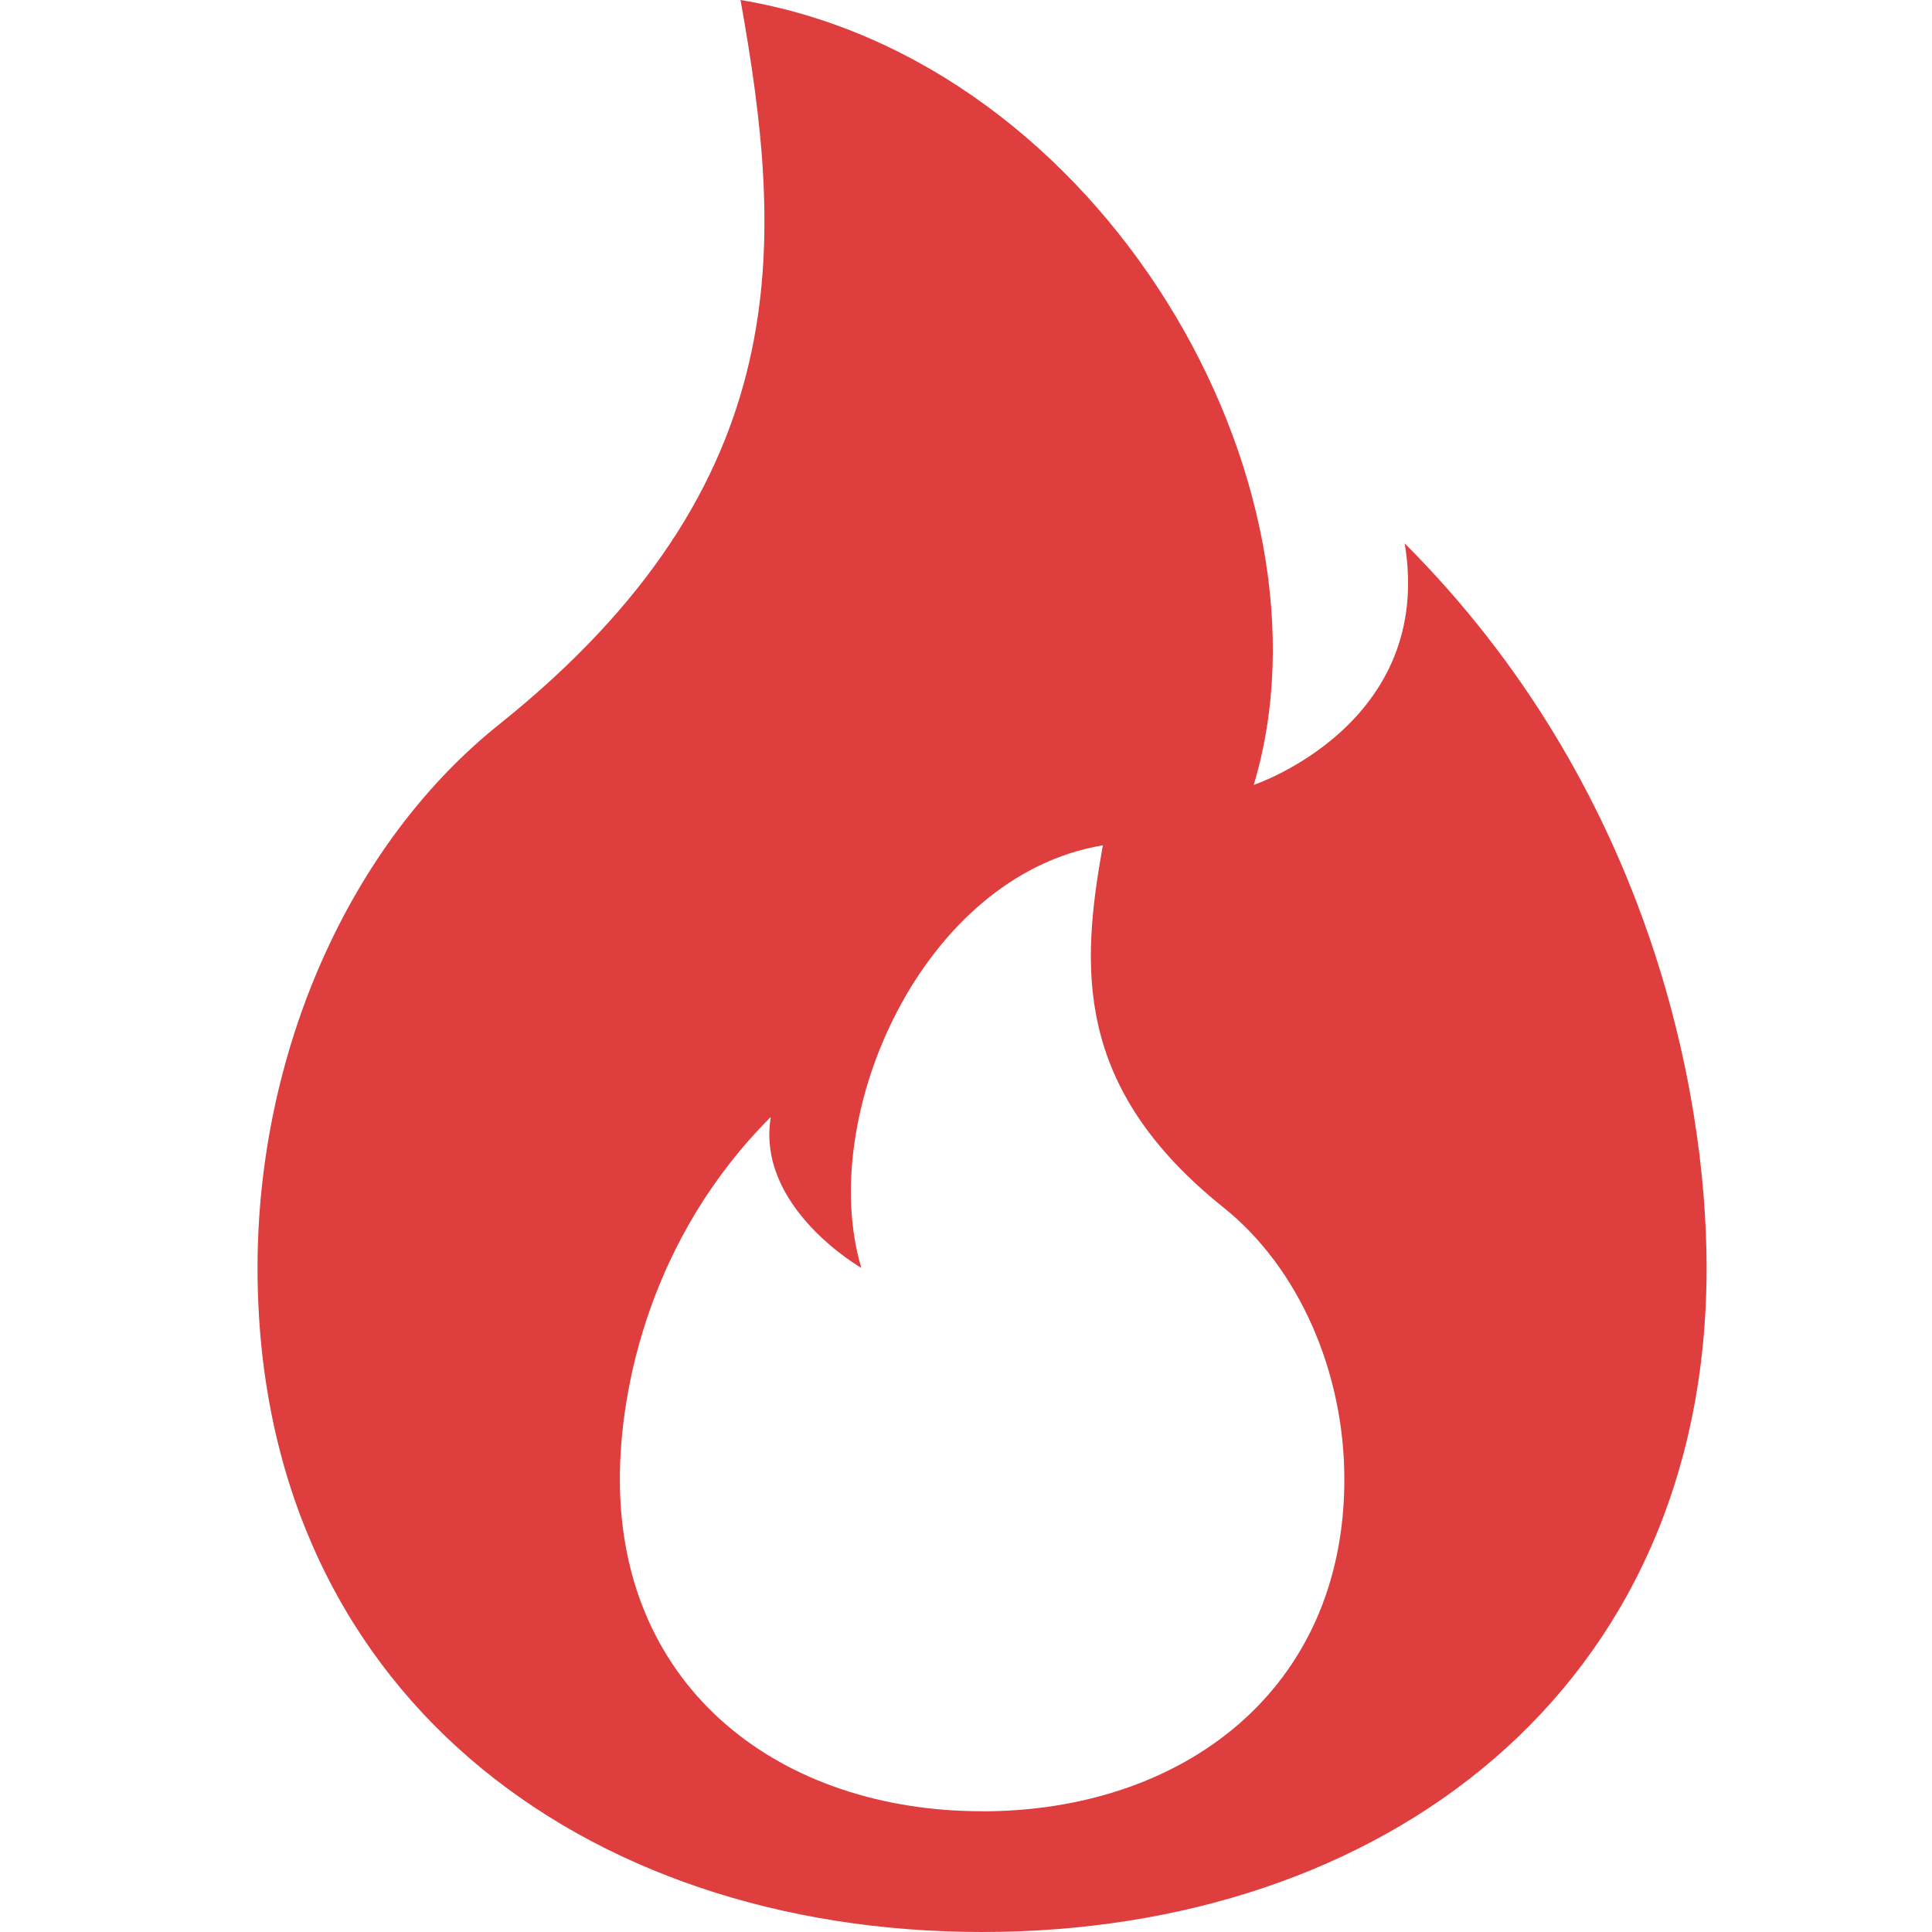
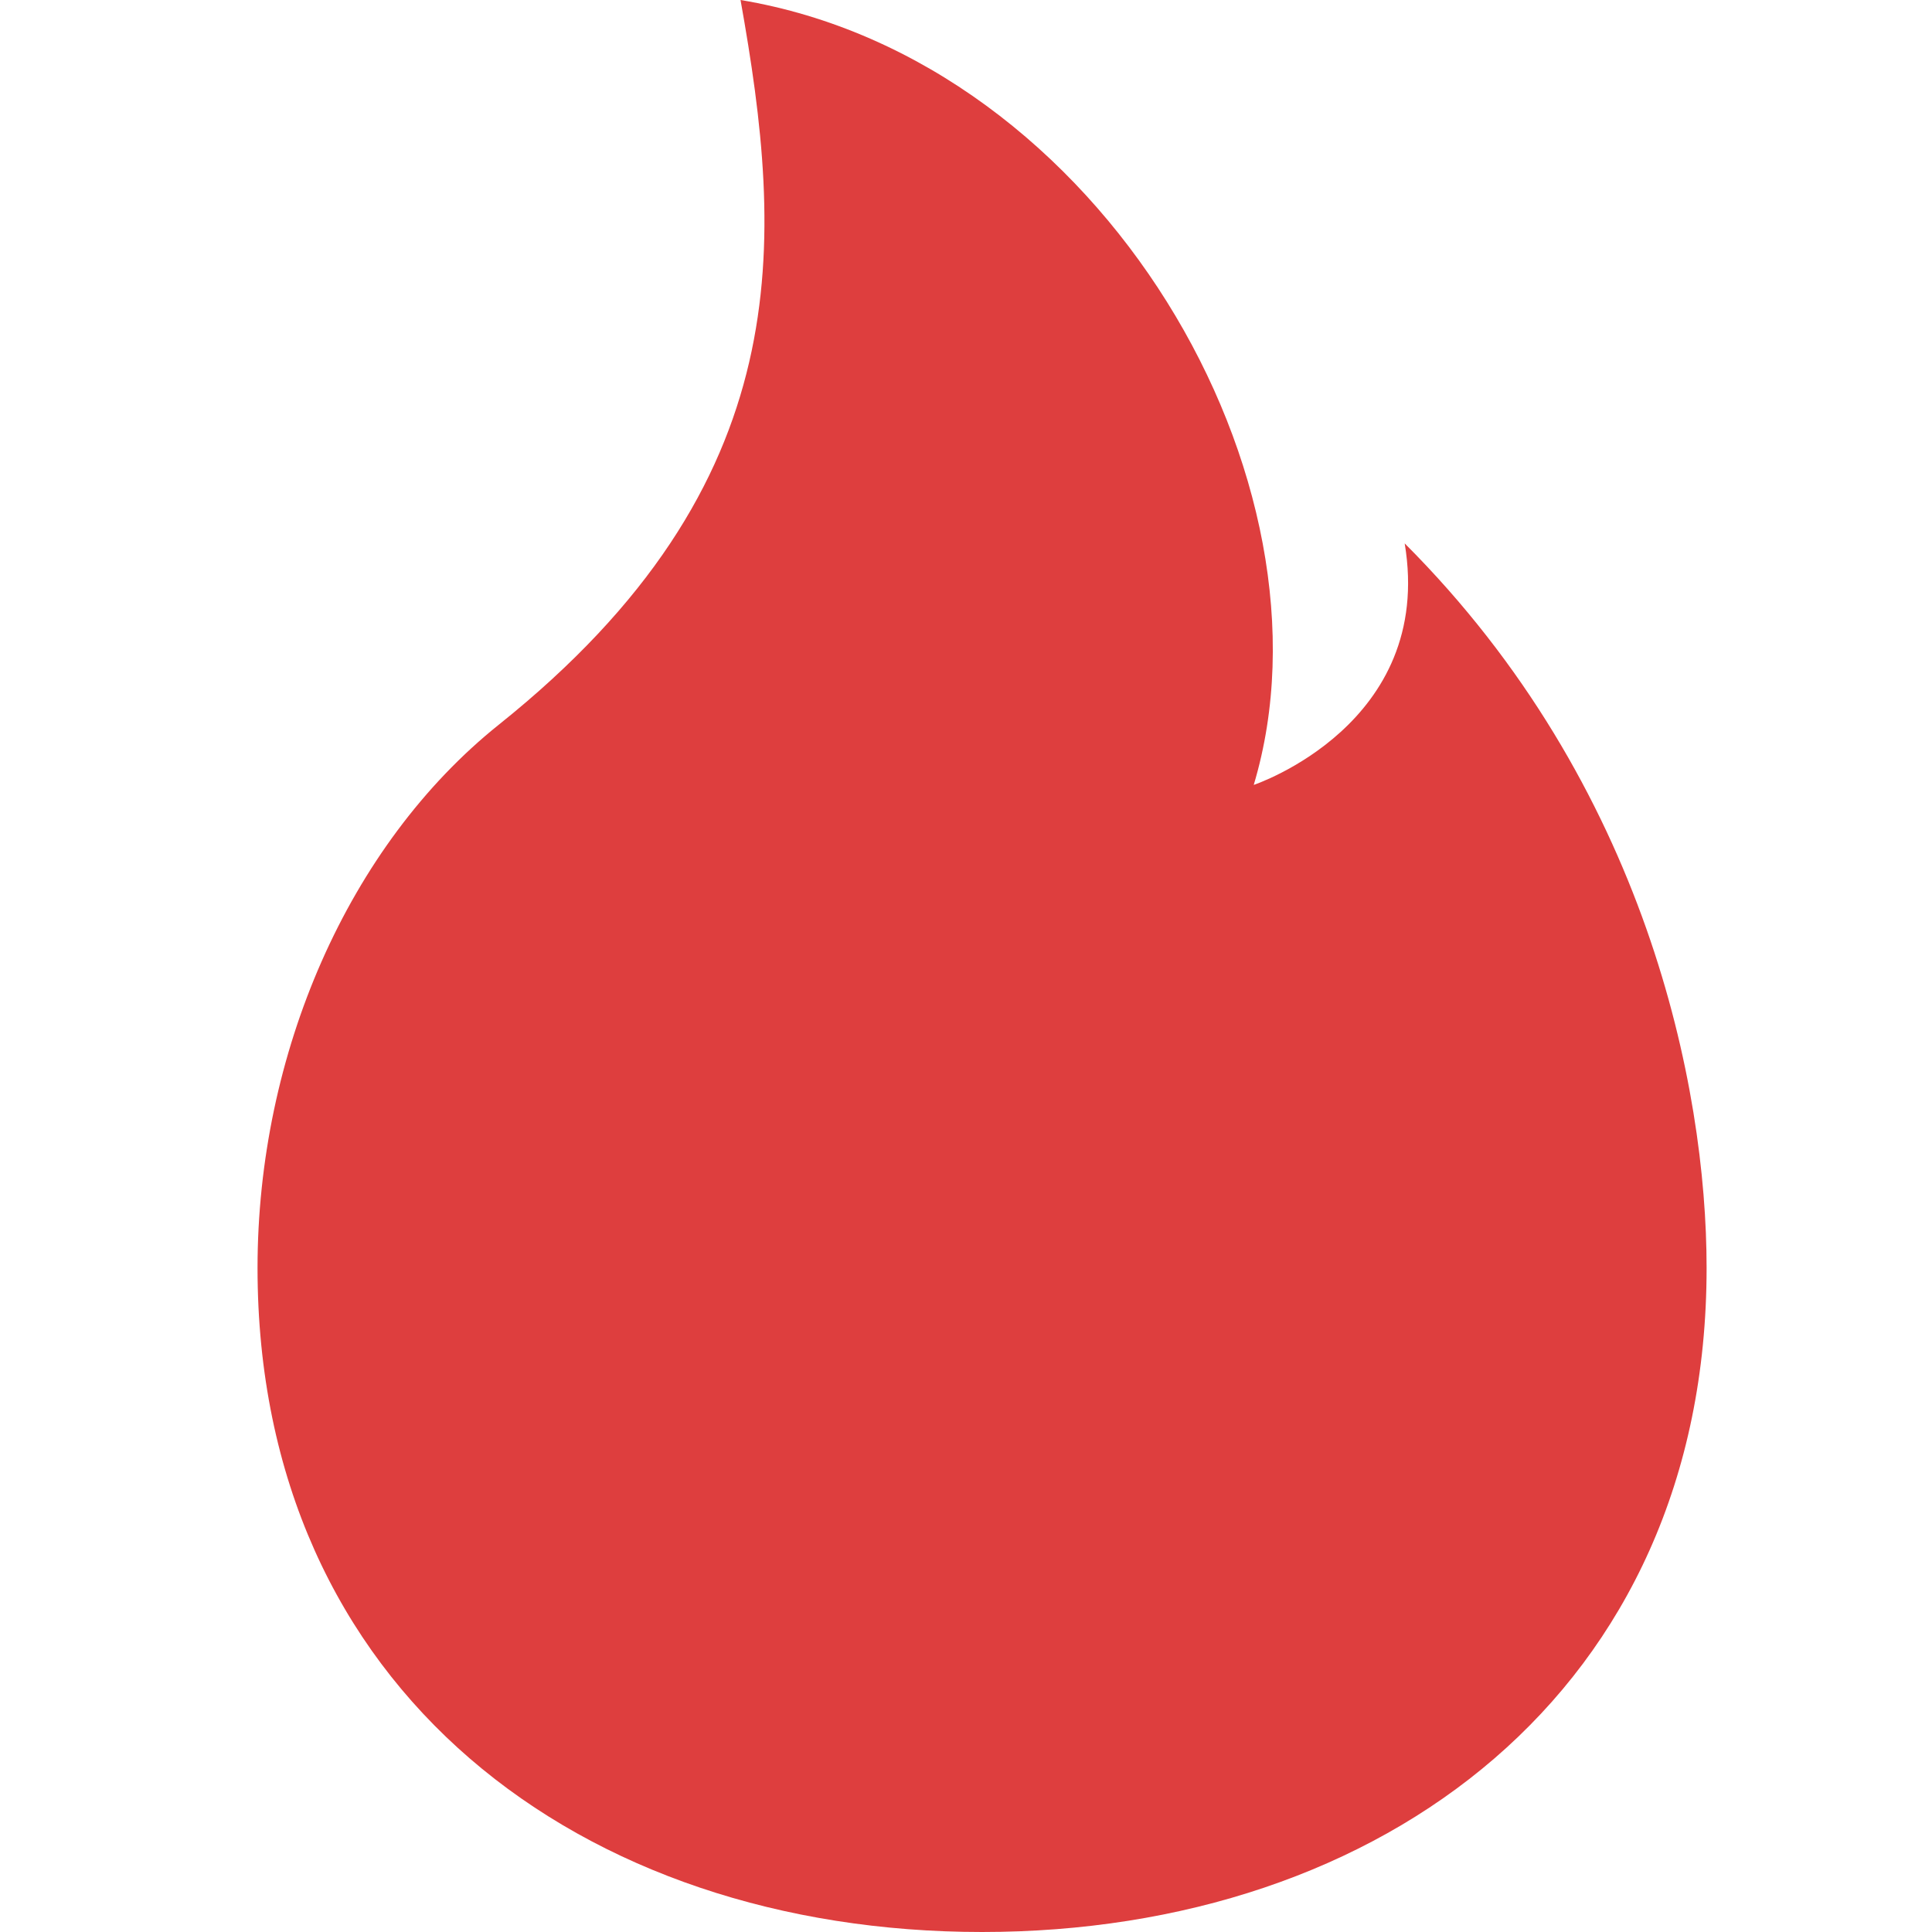
<svg xmlns="http://www.w3.org/2000/svg" fill="none" height="30" viewBox="0 0 30 30" width="30">
-   <path d="m15.25 30c6.214 0 11.25-3.75 11.25-10.312 0-2.812-.938-7.5-4.688-11.25.469 2.812-2.344 3.75-2.344 3.75 1.406-4.688-2.344-11.25-7.969-12.188.669 3.75.938 7.5-3.75 11.25-2.344 1.875-3.75 5.117-3.75 8.438 0 6.562 5.036 10.312 11.25 10.312zm0-1.875c-3.107 0-5.625-1.875-5.625-5.156 0-1.406.469-3.75 2.344-5.625-.234 1.406 1.406 2.344 1.406 2.344-.703-2.344.938-6.094 3.75-6.562-.336 1.875-.469 3.75 1.875 5.625 1.172.938 1.875 2.558 1.875 4.219 0 3.281-2.518 5.156-5.625 5.156z" fill="#de3e3e" />
+   <path d="m15.25 30c6.214 0 11.25-3.75 11.25-10.312 0-2.812-.938-7.5-4.688-11.25.469 2.812-2.344 3.75-2.344 3.75 1.406-4.688-2.344-11.25-7.969-12.188.669 3.75.938 7.5-3.75 11.25-2.344 1.875-3.75 5.117-3.75 8.438 0 6.562 5.036 10.312 11.25 10.312zm0-1.875z" fill="#de3e3e" />
</svg>